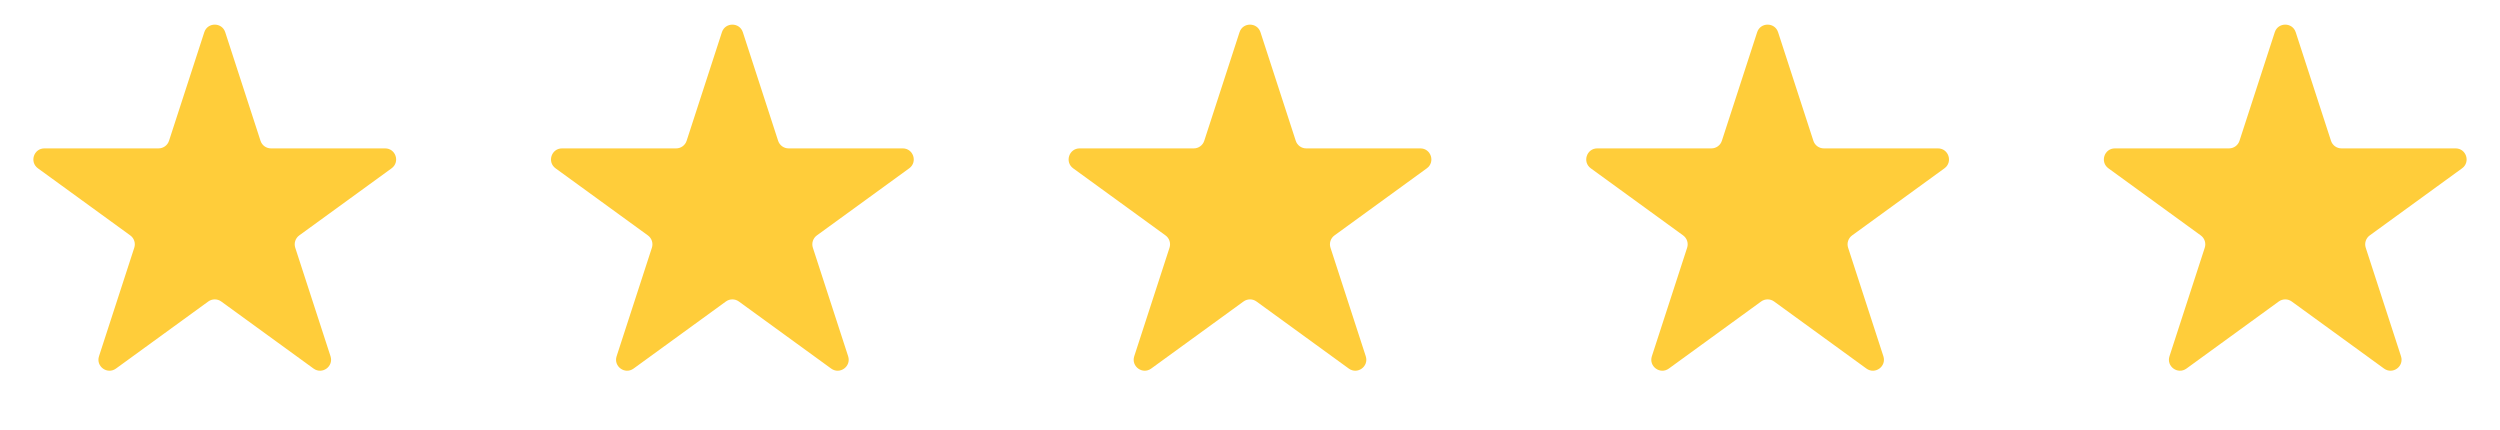
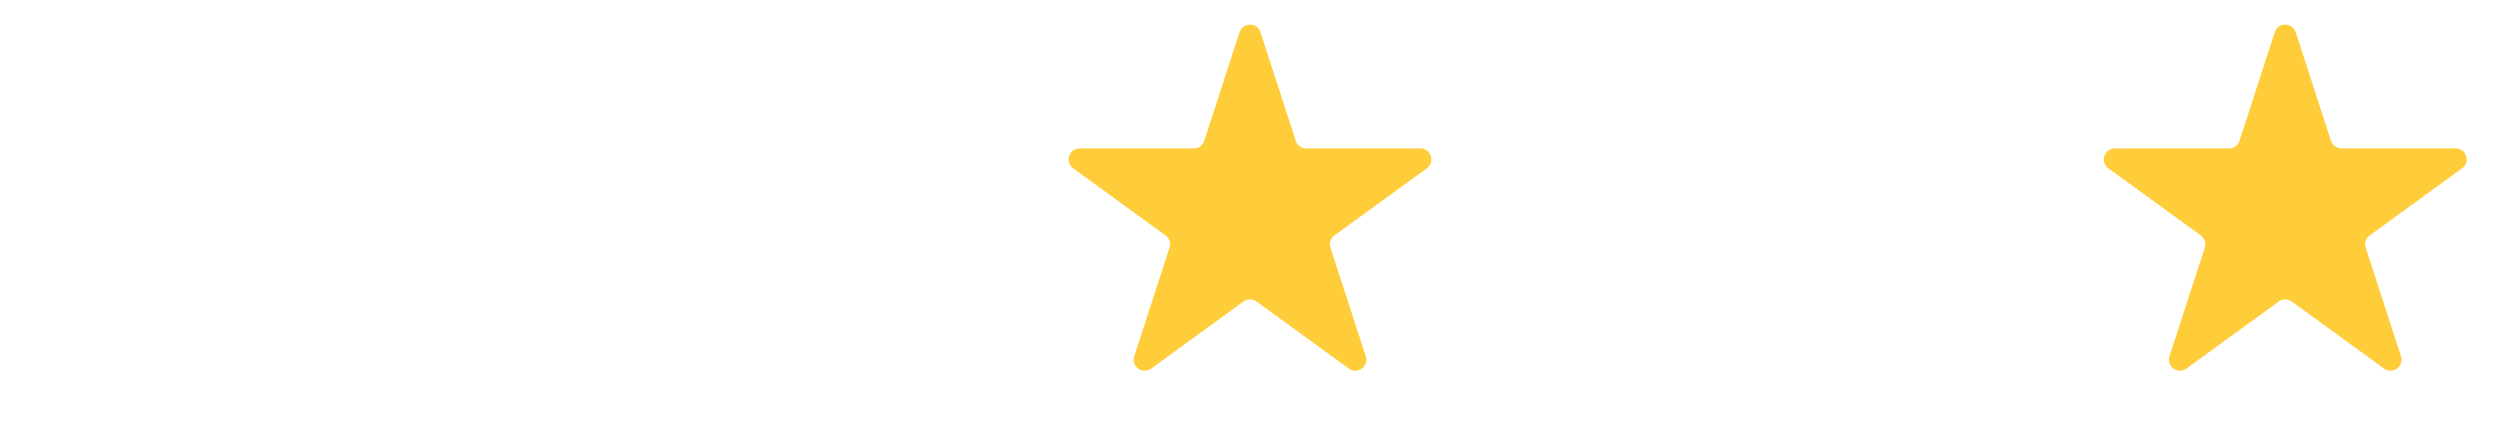
<svg xmlns="http://www.w3.org/2000/svg" width="227" height="39" viewBox="0 0 227 39" fill="none">
  <g clip-path="url(#clip0_825_144)">
-     <path d="M18.549 2.927C18.848 2.006 20.152 2.006 20.451 2.927L23.654 12.783C23.787 13.195 24.171 13.474 24.605 13.474H34.968C35.937 13.474 36.339 14.714 35.556 15.283L27.172 21.375C26.821 21.629 26.674 22.081 26.808 22.493L30.011 32.349C30.31 33.27 29.256 34.036 28.472 33.467L20.088 27.375C19.737 27.121 19.263 27.121 18.912 27.375L10.528 33.467C9.744 34.036 8.69 33.27 8.989 32.349L12.192 22.493C12.326 22.081 12.179 21.629 11.828 21.375L3.444 15.283C2.661 14.714 3.063 13.474 4.032 13.474H14.395C14.829 13.474 15.213 13.195 15.347 12.783L18.549 2.927Z" fill="#FFCD3A" />
-     <path d="M65.549 2.927C65.848 2.006 67.152 2.006 67.451 2.927L70.653 12.783C70.787 13.195 71.171 13.474 71.605 13.474H81.968C82.937 13.474 83.339 14.714 82.556 15.283L74.172 21.375C73.821 21.629 73.674 22.081 73.808 22.493L77.011 32.349C77.31 33.27 76.256 34.036 75.472 33.467L67.088 27.375C66.737 27.121 66.263 27.121 65.912 27.375L57.528 33.467C56.744 34.036 55.69 33.27 55.989 32.349L59.192 22.493C59.326 22.081 59.179 21.629 58.828 21.375L50.444 15.283C49.661 14.714 50.063 13.474 51.032 13.474H61.395C61.829 13.474 62.213 13.195 62.346 12.783L65.549 2.927Z" fill="#FFCD3A" />
    <path d="M112.549 2.927C112.848 2.006 114.152 2.006 114.451 2.927L117.654 12.783C117.787 13.195 118.171 13.474 118.605 13.474H128.968C129.937 13.474 130.339 14.714 129.556 15.283L121.172 21.375C120.821 21.629 120.674 22.081 120.808 22.493L124.011 32.349C124.31 33.27 123.256 34.036 122.472 33.467L114.088 27.375C113.737 27.121 113.263 27.121 112.912 27.375L104.528 33.467C103.744 34.036 102.69 33.27 102.989 32.349L106.192 22.493C106.326 22.081 106.179 21.629 105.828 21.375L97.444 15.283C96.661 14.714 97.063 13.474 98.032 13.474H108.395C108.829 13.474 109.213 13.195 109.346 12.783L112.549 2.927Z" fill="#FFCD3A" />
-     <path d="M159.549 2.927C159.848 2.006 161.152 2.006 161.451 2.927L164.654 12.783C164.787 13.195 165.171 13.474 165.605 13.474H175.968C176.937 13.474 177.339 14.714 176.556 15.283L168.172 21.375C167.821 21.629 167.674 22.081 167.808 22.493L171.011 32.349C171.31 33.27 170.256 34.036 169.472 33.467L161.088 27.375C160.737 27.121 160.263 27.121 159.912 27.375L151.528 33.467C150.744 34.036 149.69 33.27 149.989 32.349L153.192 22.493C153.326 22.081 153.179 21.629 152.828 21.375L144.444 15.283C143.661 14.714 144.063 13.474 145.032 13.474H155.395C155.829 13.474 156.213 13.195 156.346 12.783L159.549 2.927Z" fill="#FFCD3A" />
    <path d="M206.549 2.927C206.848 2.006 208.152 2.006 208.451 2.927L211.654 12.783C211.787 13.195 212.171 13.474 212.605 13.474H222.968C223.937 13.474 224.339 14.714 223.556 15.283L215.172 21.375C214.821 21.629 214.674 22.081 214.808 22.493L218.011 32.349C218.31 33.27 217.256 34.036 216.472 33.467L208.088 27.375C207.737 27.121 207.263 27.121 206.912 27.375L198.528 33.467C197.744 34.036 196.69 33.27 196.989 32.349L200.192 22.493C200.326 22.081 200.179 21.629 199.828 21.375L191.444 15.283C190.661 14.714 191.063 13.474 192.032 13.474H202.395C202.829 13.474 203.213 13.195 203.346 12.783L206.549 2.927Z" fill="#FFCD3A" />
  </g>
  <defs>
    <clipPath id="clip0_825_144">
      <rect width="227" height="39" fill="white" />
    </clipPath>
  </defs>
</svg>